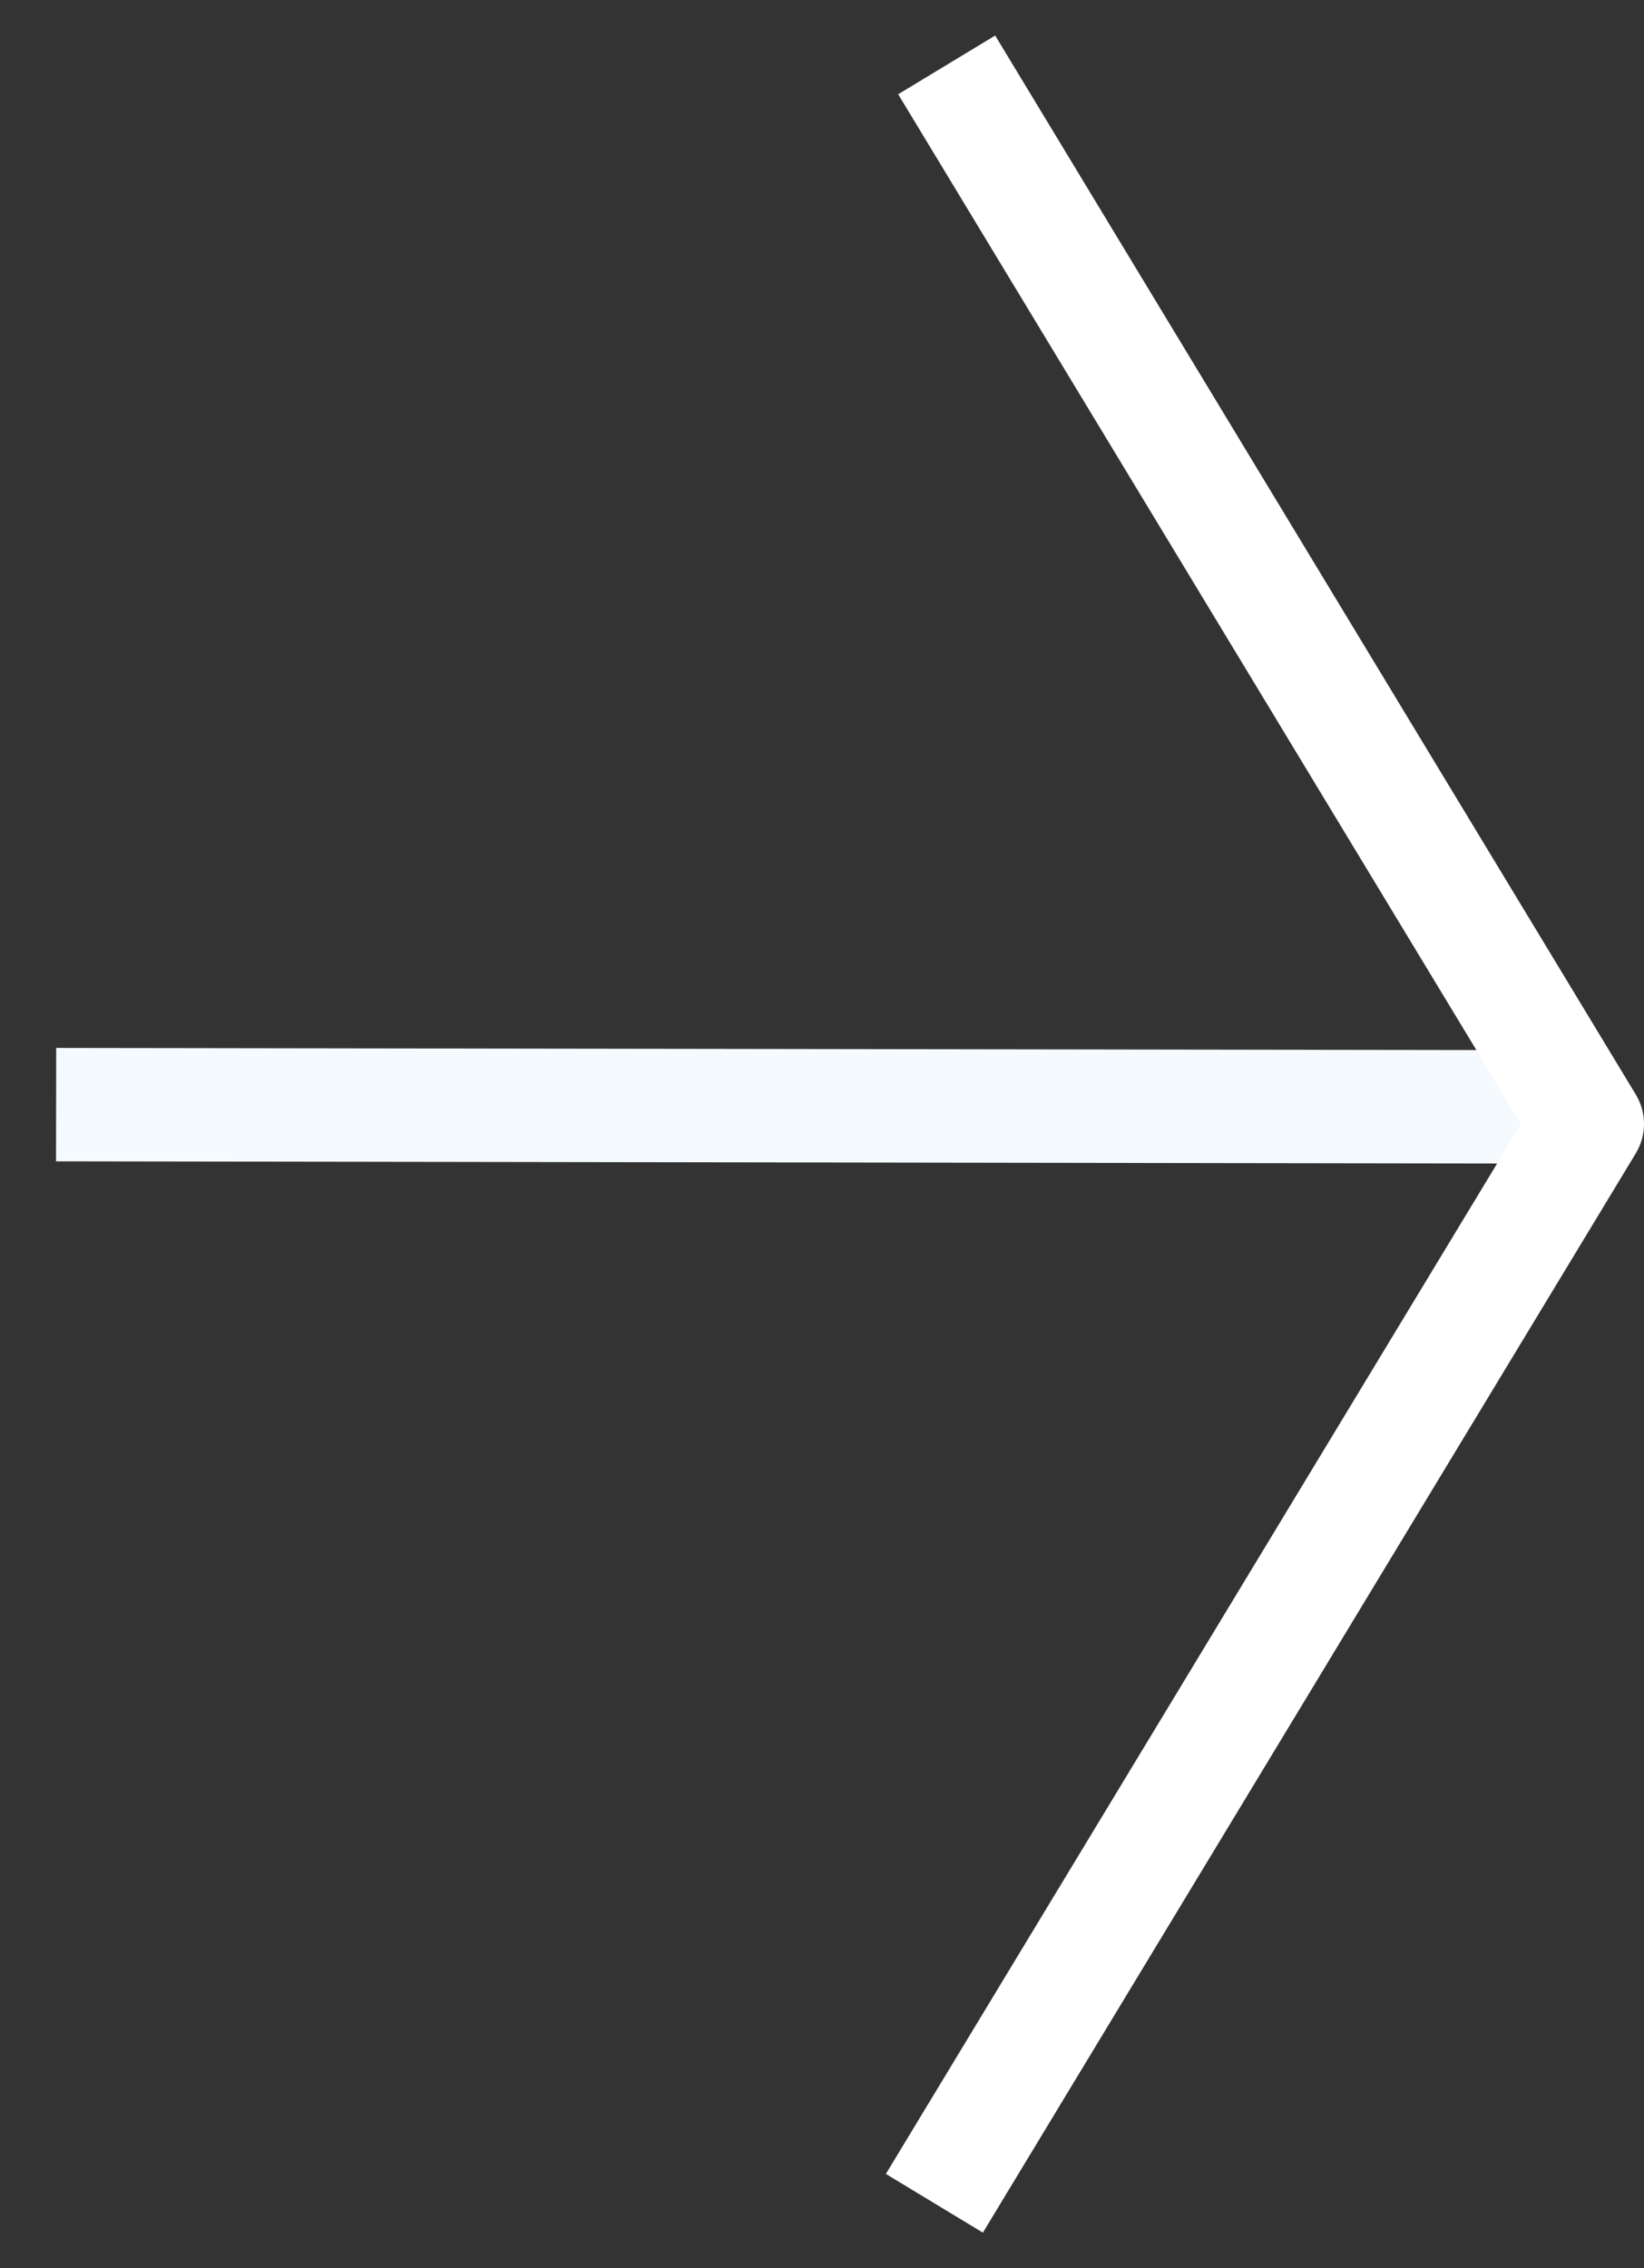
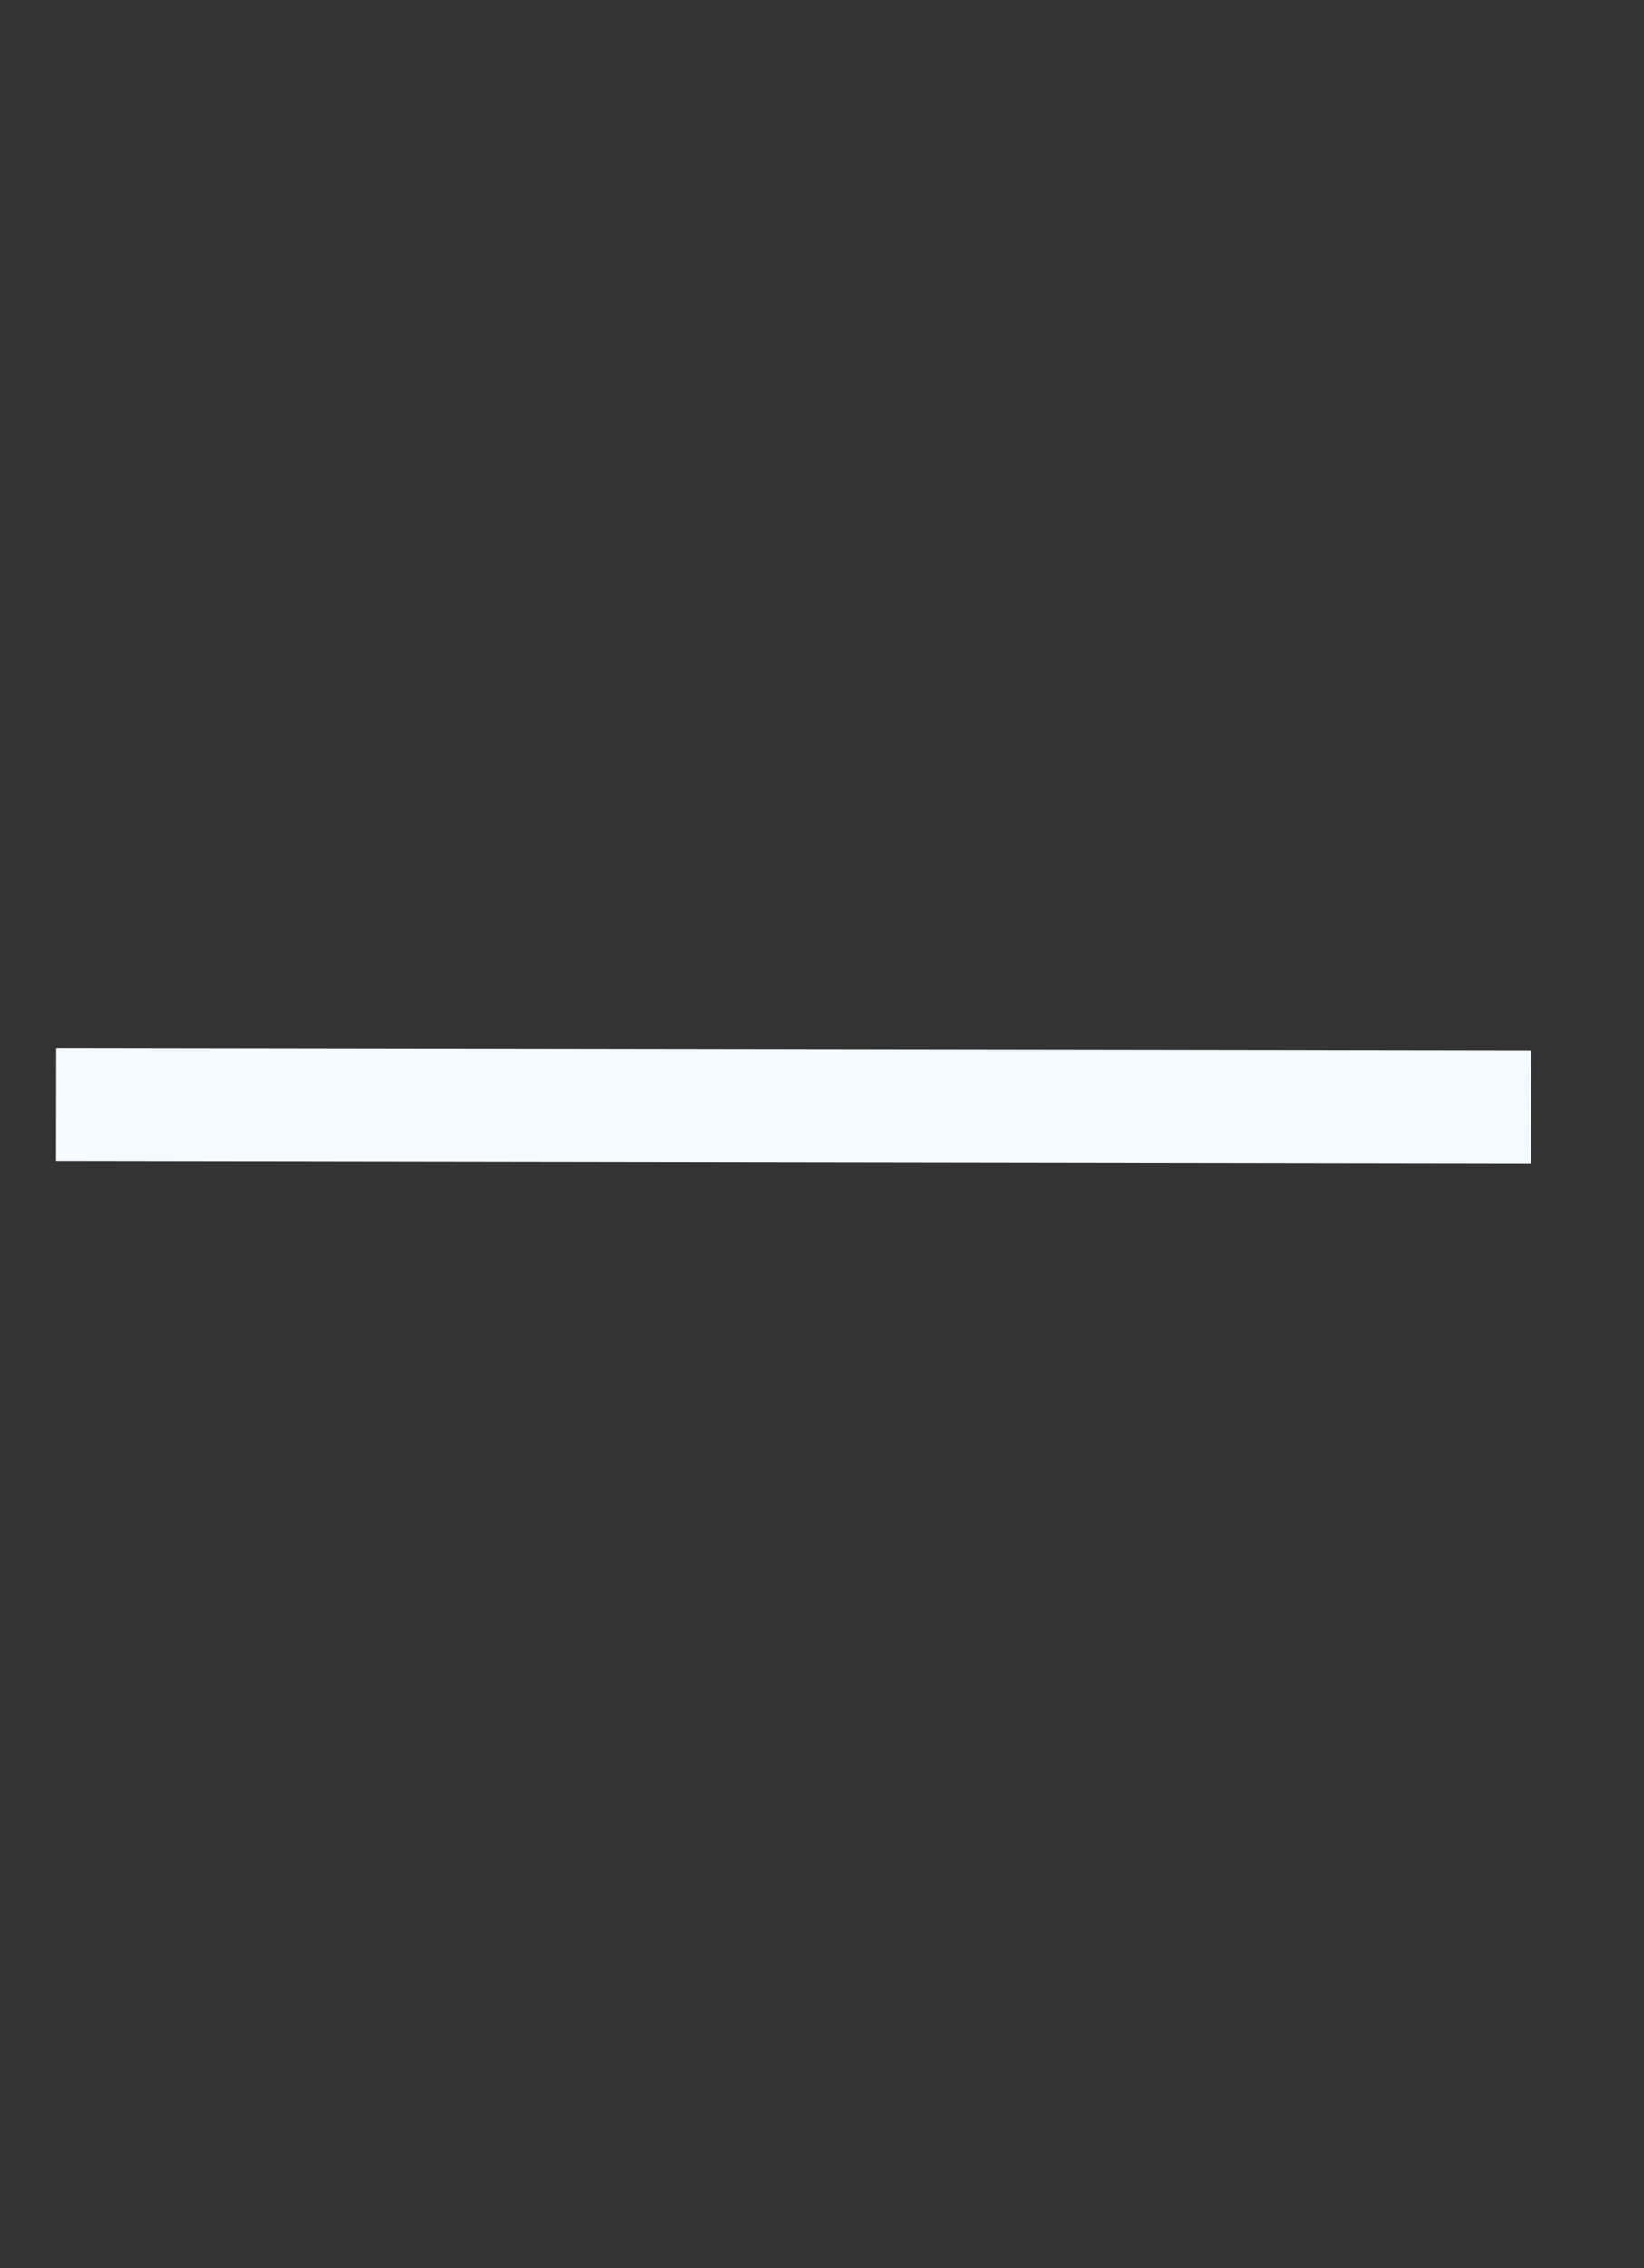
<svg xmlns="http://www.w3.org/2000/svg" width="29" height="40" viewBox="0 0 29 40" fill="none">
  <rect x="0" y="0" width="29" height="40" fill="#333333" stroke="none" />
  <path d="M1.99 19.482L26.01 19.518" stroke="#F5FAFF" stroke-width="2" stroke-linecap="square" stroke-linejoin="round" />
-   <path d="M17.217 2L28 19.821L17 38" stroke="white" stroke-width="2" stroke-linecap="square" stroke-linejoin="round" />
</svg>